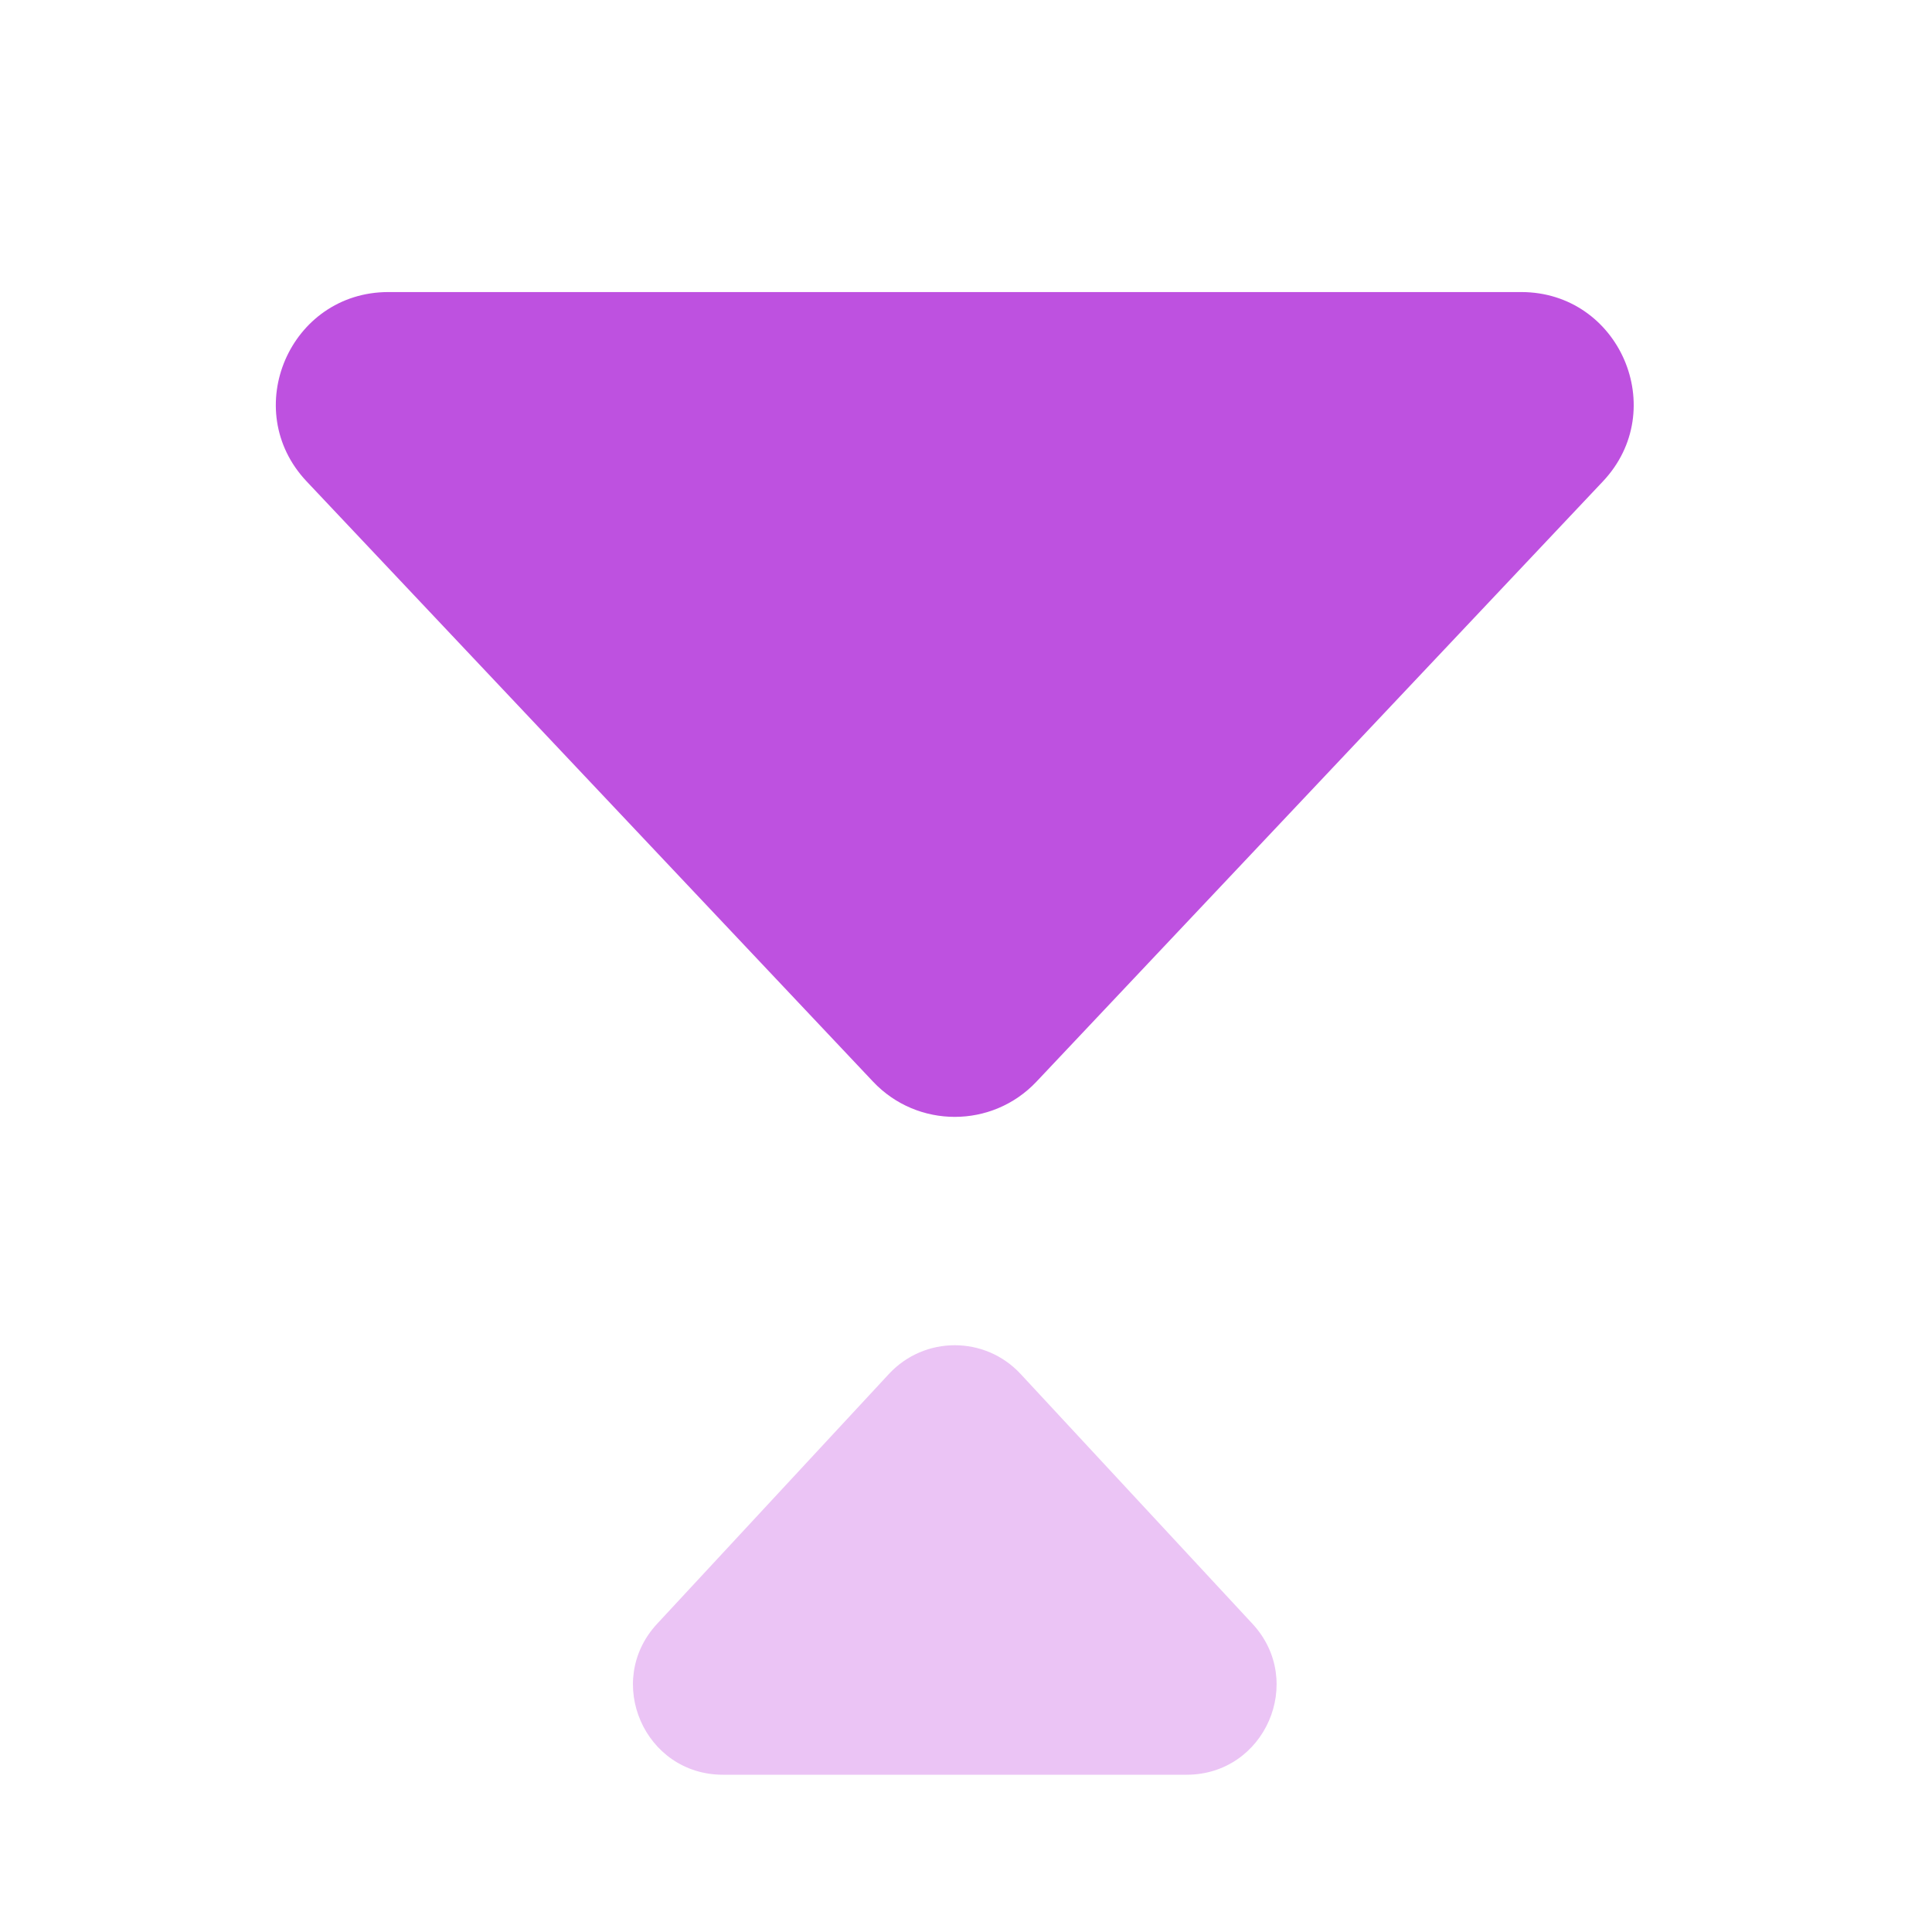
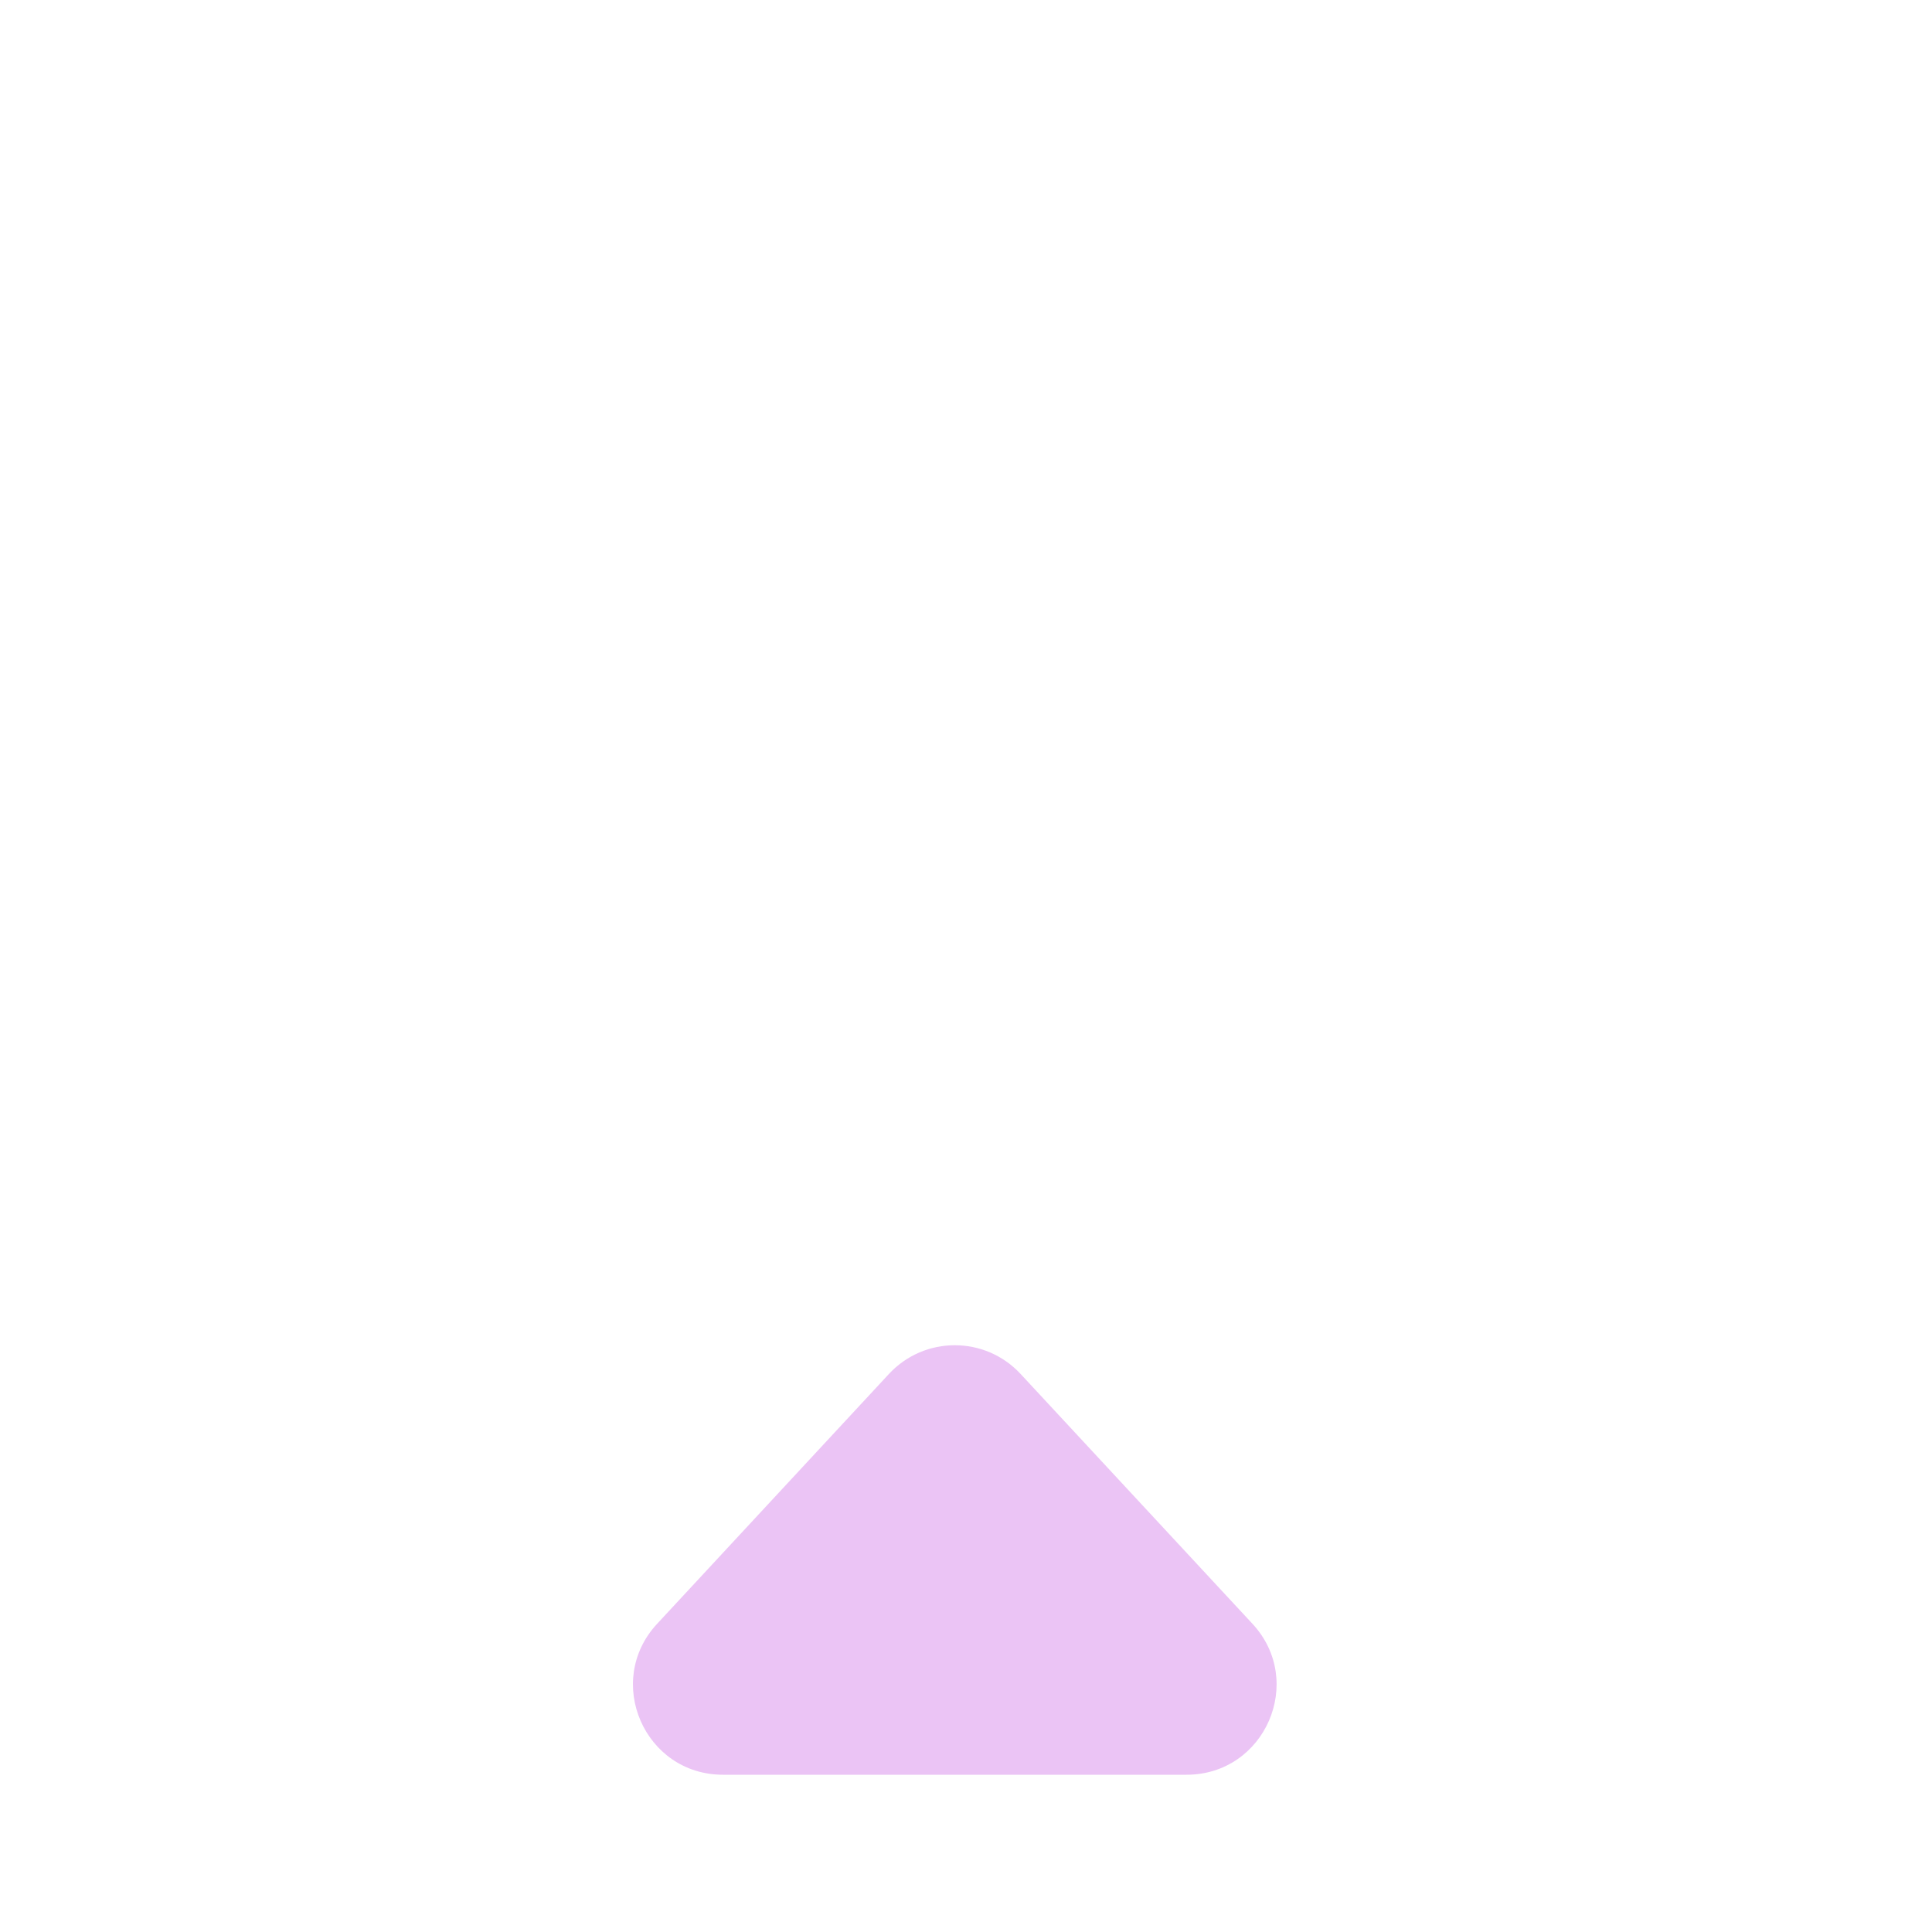
<svg xmlns="http://www.w3.org/2000/svg" width="30" height="30" viewBox="0 0 30 30" fill="none">
-   <path d="M13.557 16.796C14.245 17.525 15.406 17.525 16.094 16.796L24.889 7.476C25.939 6.364 25.15 4.535 23.621 4.535H6.031C4.501 4.535 3.712 6.364 4.762 7.476L13.557 16.796Z" fill="#BE51E0" />
  <path d="M15.848 21.335C15.296 20.74 14.355 20.74 13.803 21.335L10.204 25.214C9.375 26.107 10.008 27.558 11.226 27.558H18.425C19.643 27.558 20.276 26.107 19.448 25.214L15.848 21.335Z" fill="#EBC4F5" />
</svg>